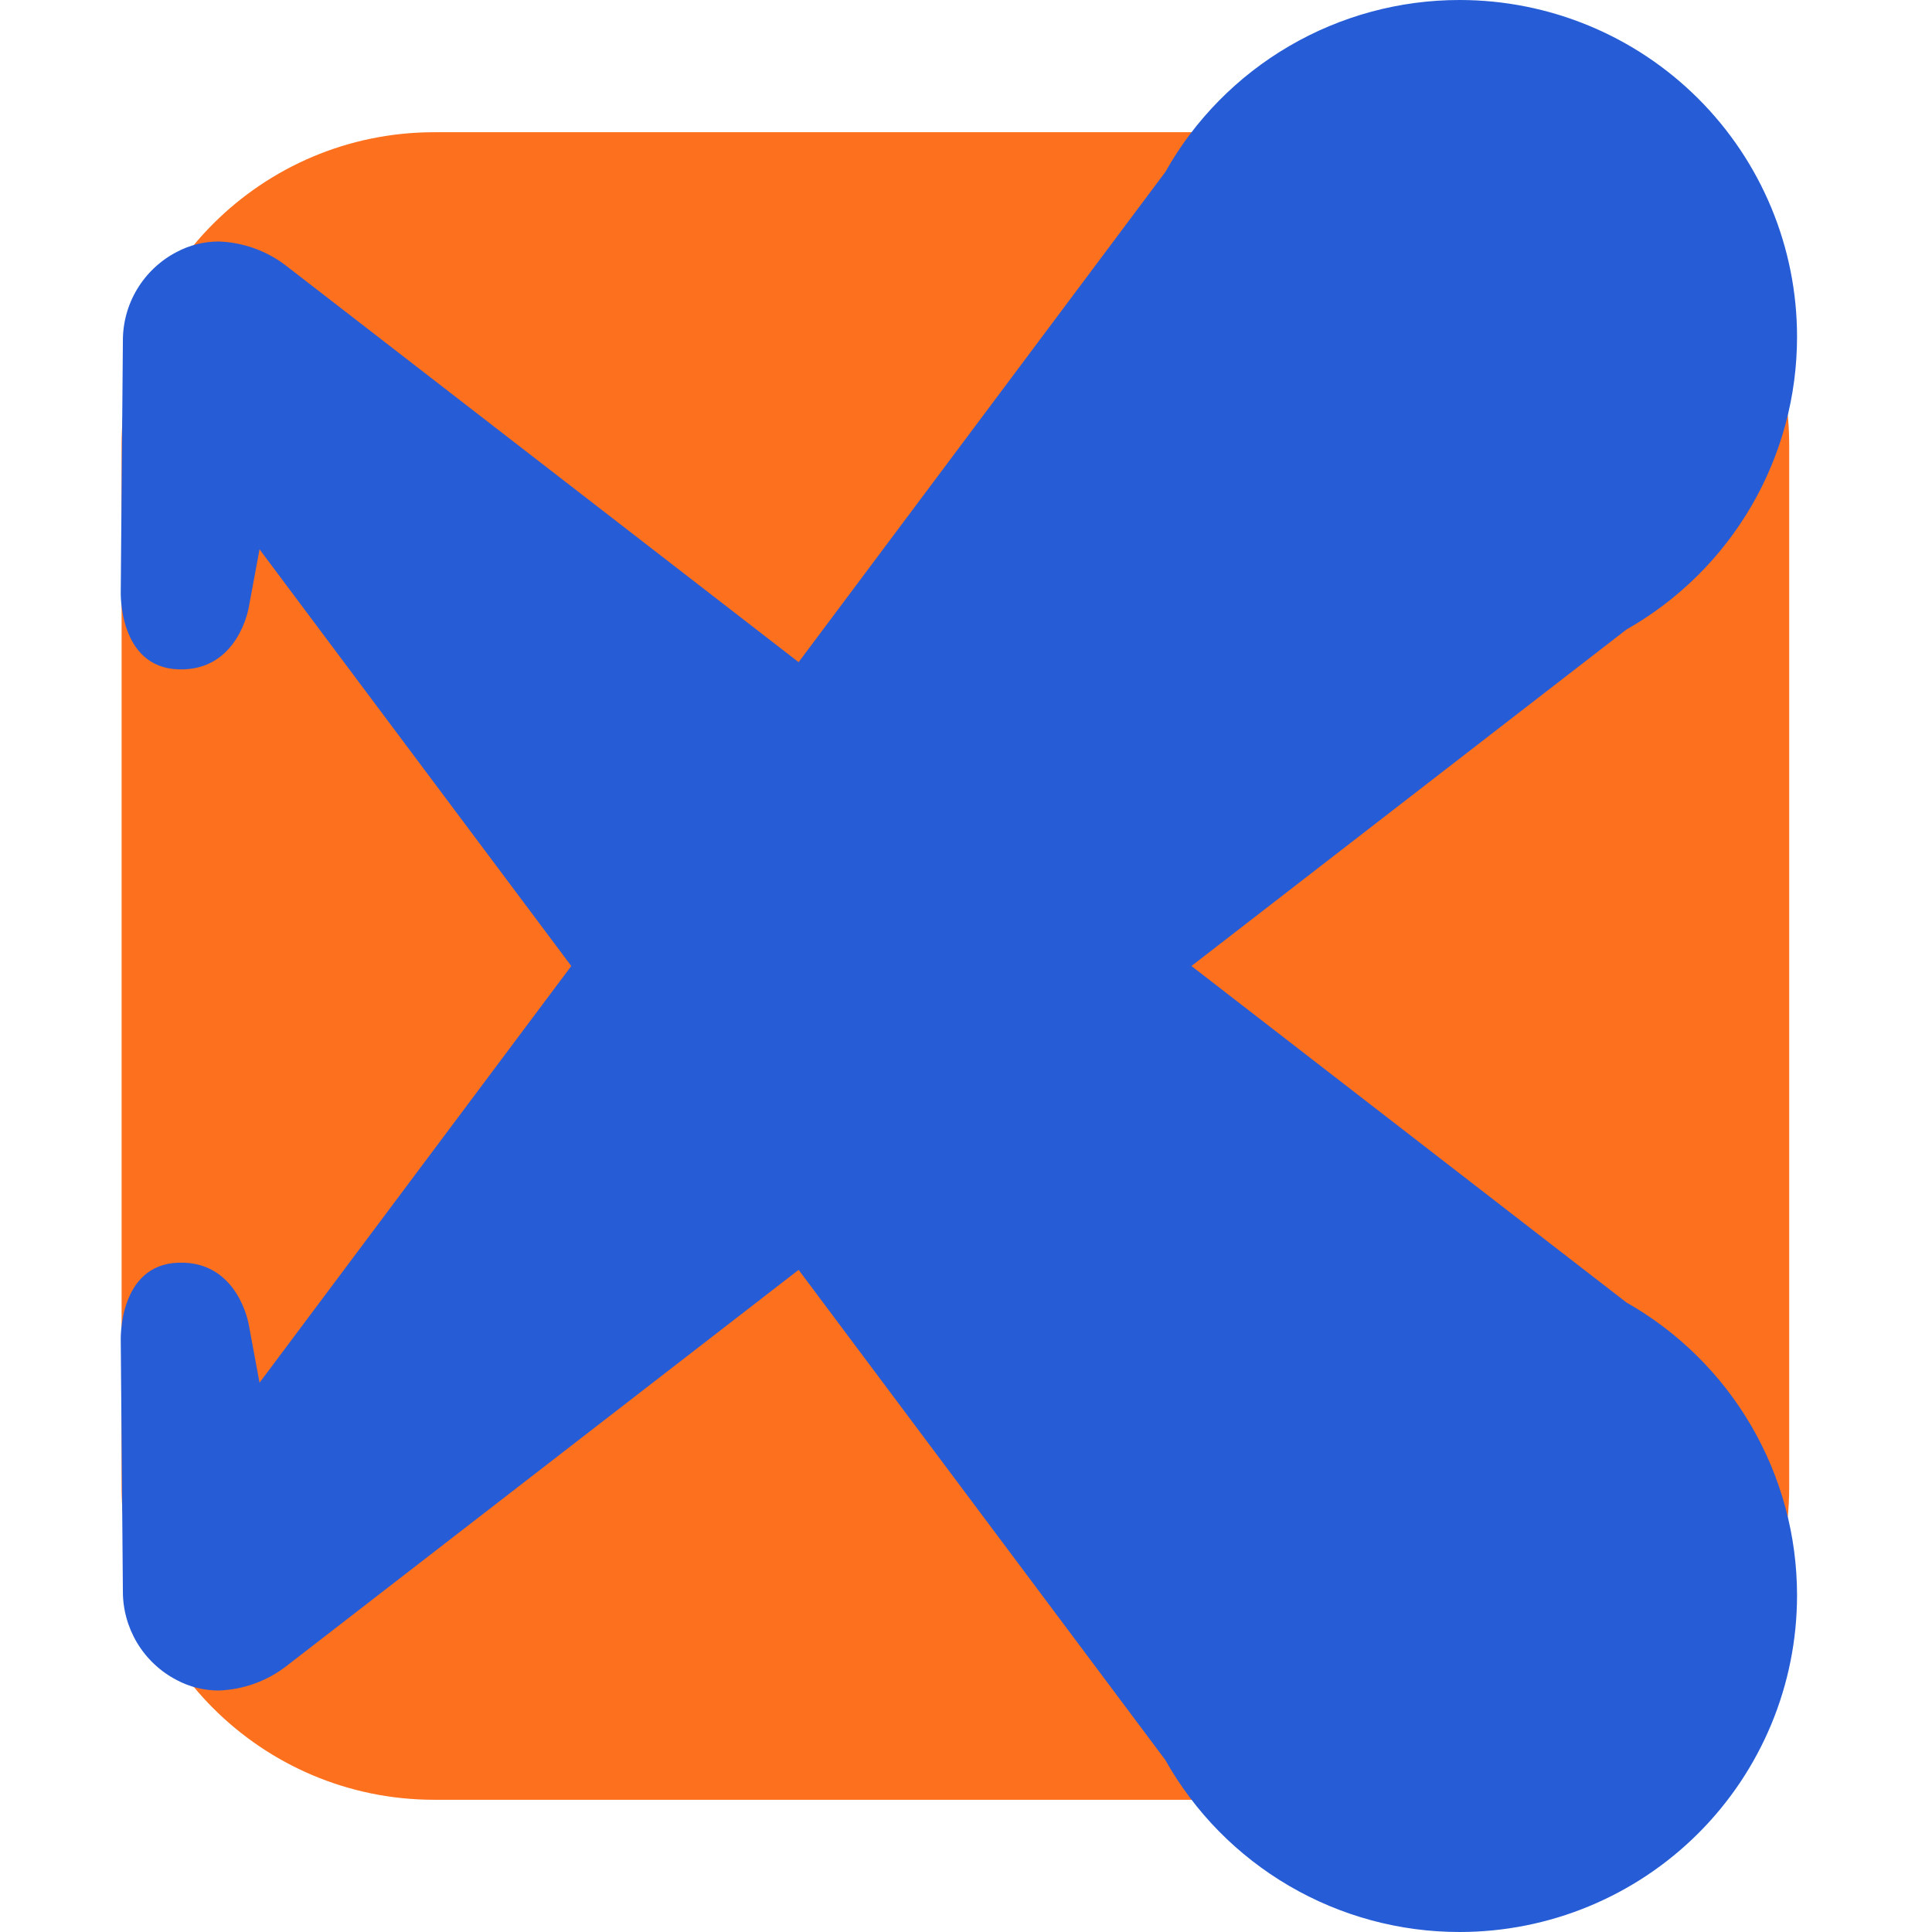
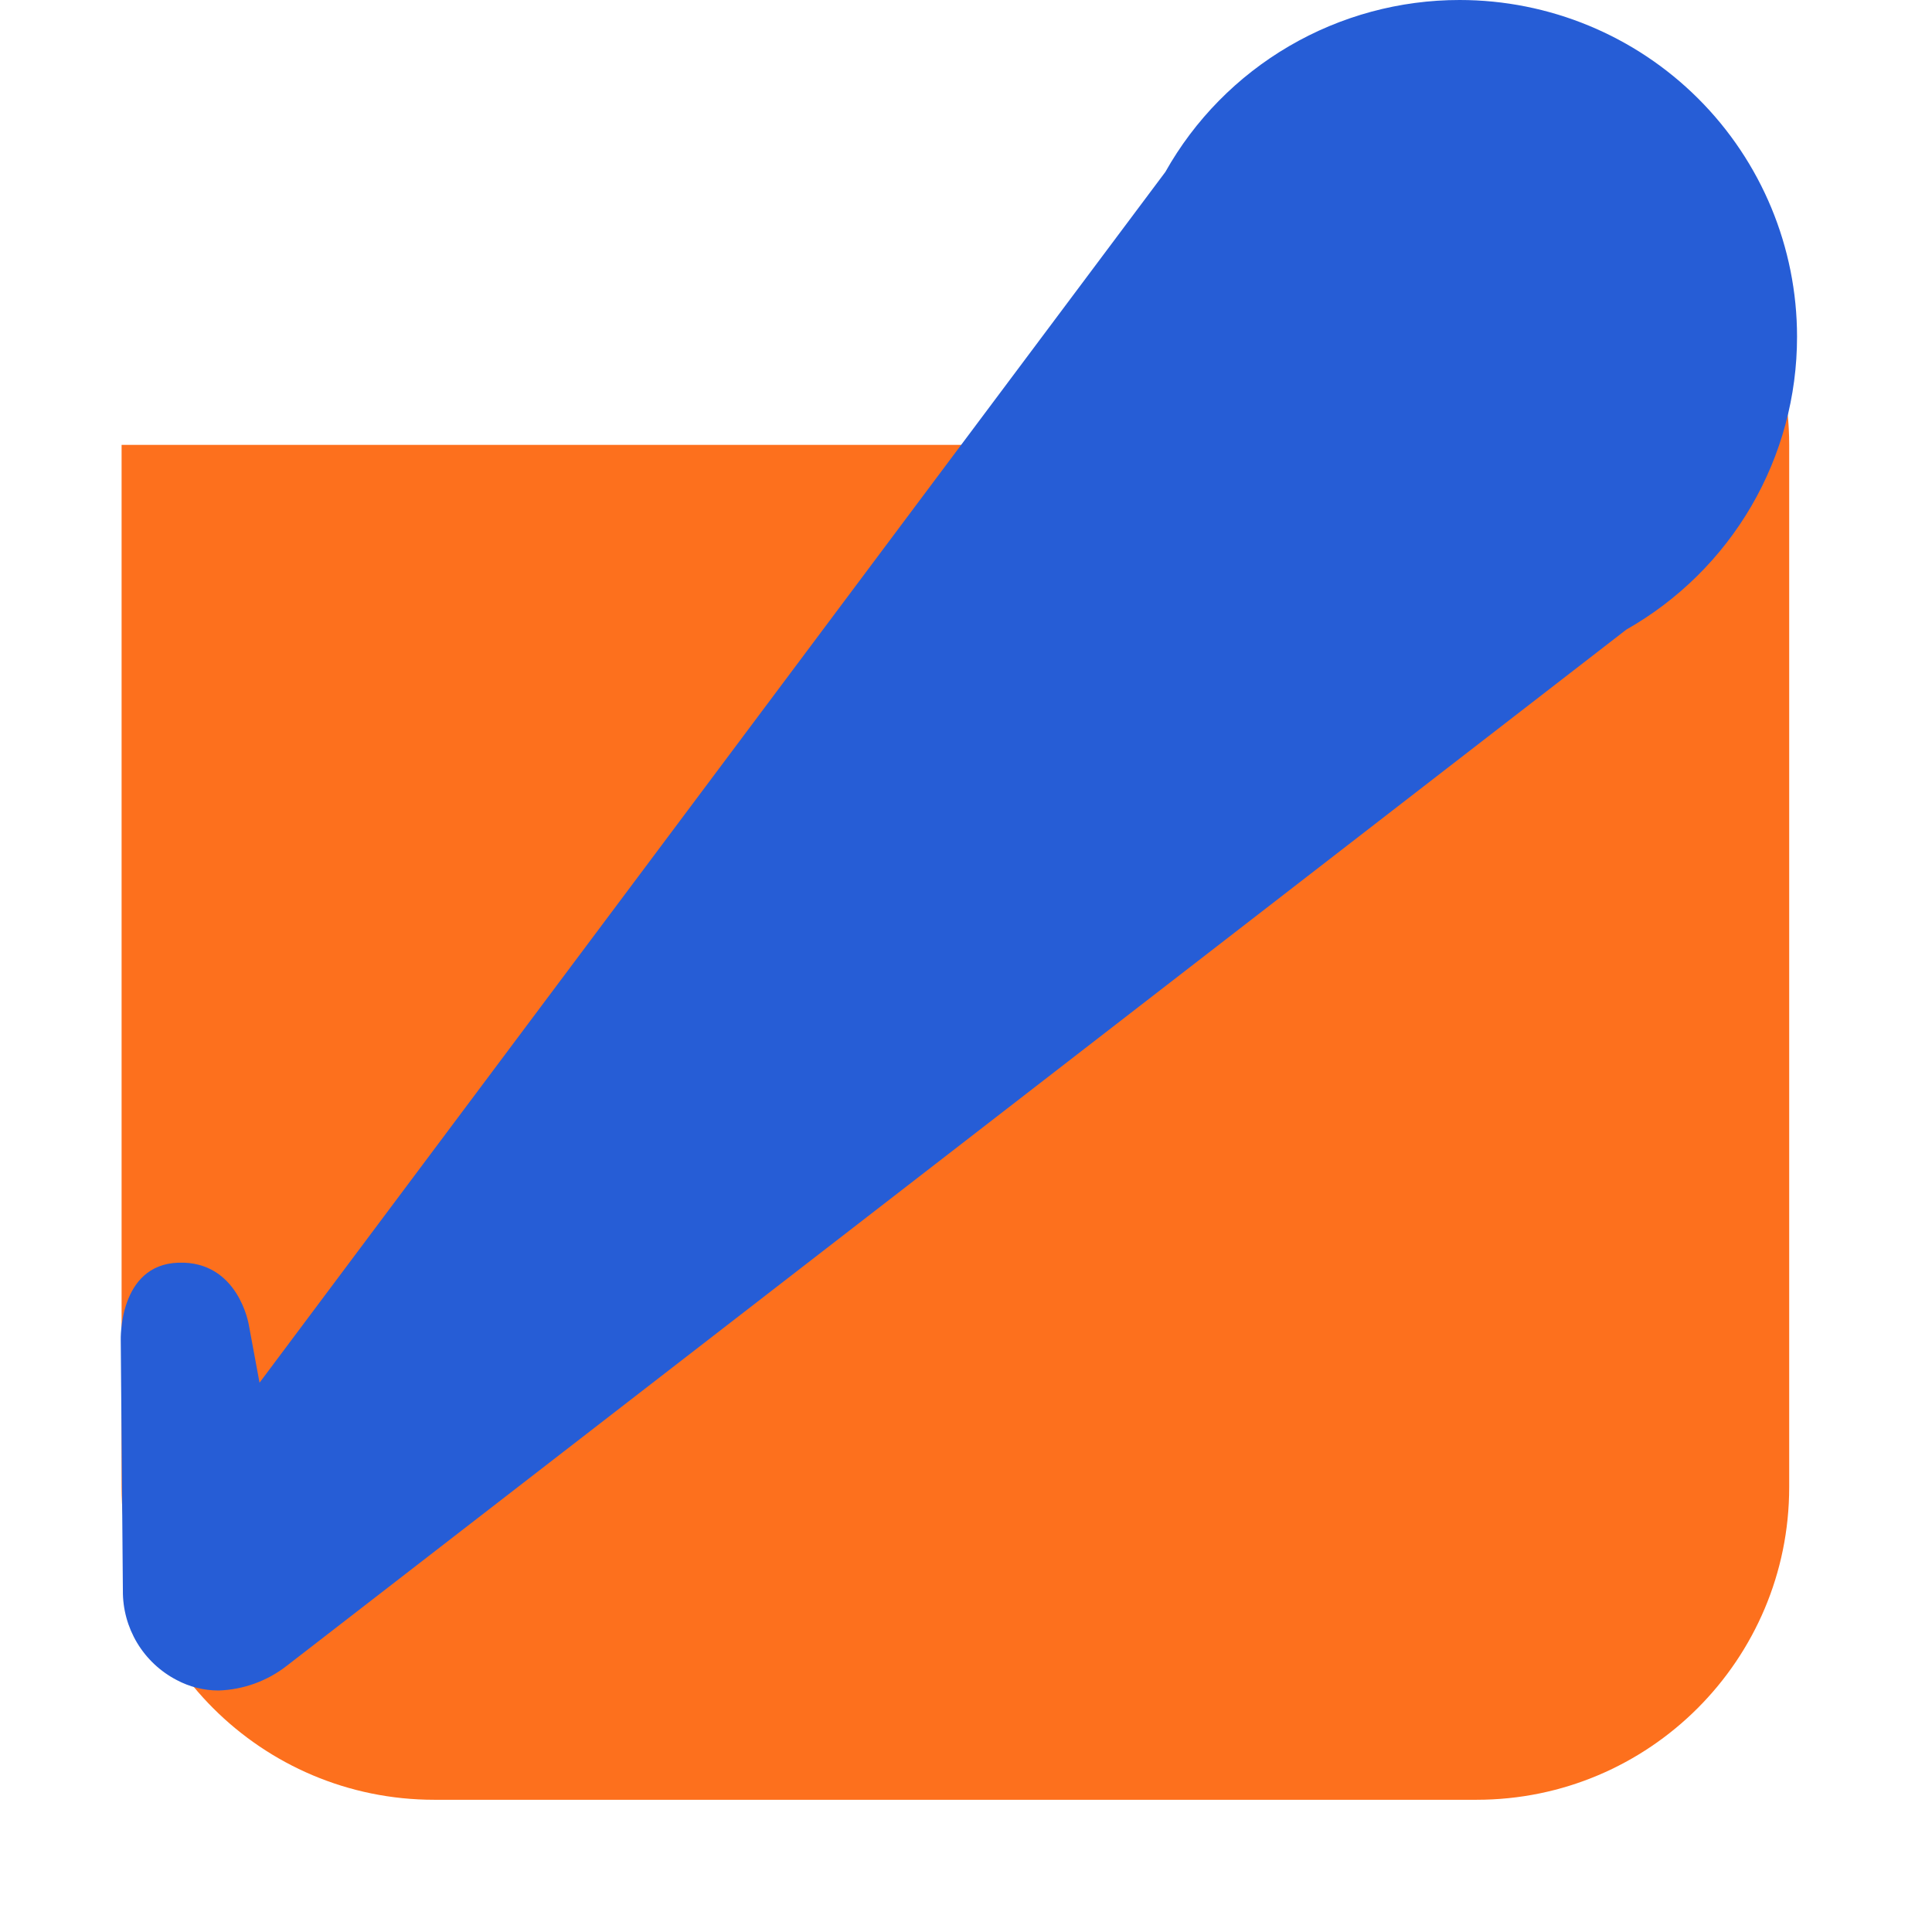
<svg xmlns="http://www.w3.org/2000/svg" width="48" height="48" viewBox="0 0 48 48" fill="none">
  <g clip-path="url(#clip0_21093_78512)">
-     <path d="M3.021 11.053C3.021 6.763 6.499 3.285 10.789 3.285H36.684C40.974 3.285 44.452 6.763 44.452 11.053V36.947C44.452 41.237 40.974 44.715 36.684 44.715H10.789C6.499 44.715 3.021 41.237 3.021 36.947V11.053Z" fill="#FD701D" />
-     <path d="M4.389 6.261C3.983 6.472 3.643 6.792 3.407 7.184C3.171 7.576 3.049 8.026 3.053 8.483L3 14.706C3 14.706 2.94 16.58 4.432 16.63C5.923 16.68 6.181 15.088 6.181 15.088L6.448 13.648L28.953 43.728C29.681 45.024 30.743 46.103 32.028 46.854C33.313 47.605 34.775 48.001 36.264 48C38.488 48 40.62 47.119 42.192 45.55C43.764 43.981 44.647 41.853 44.647 39.634C44.647 38.155 44.255 36.703 43.51 35.425C42.765 34.147 41.694 33.089 40.406 32.358L7.121 6.612C6.636 6.234 6.045 6.02 5.431 6C5.068 6 4.71 6.09 4.389 6.261Z" fill="#265DD6" />
+     <path d="M3.021 11.053H36.684C40.974 3.285 44.452 6.763 44.452 11.053V36.947C44.452 41.237 40.974 44.715 36.684 44.715H10.789C6.499 44.715 3.021 41.237 3.021 36.947V11.053Z" fill="#FD701D" />
    <path d="M4.39 41.74C3.983 41.529 3.643 41.209 3.407 40.817C3.172 40.425 3.049 39.975 3.053 39.518L3 33.295C3 33.295 2.94 31.42 4.432 31.371C5.923 31.321 6.181 32.912 6.181 32.912L6.448 34.353L28.953 4.272C29.681 2.976 30.743 1.897 32.028 1.146C33.313 0.395 34.776 -0.001 36.265 -7.12828e-06C38.488 -7.12828e-06 40.62 0.881 42.192 2.45C43.764 4.019 44.647 6.147 44.647 8.366C44.648 9.845 44.255 11.297 43.511 12.575C42.766 13.853 41.694 14.911 40.406 15.642L7.121 41.389C6.637 41.766 6.045 41.98 5.431 42C5.068 42 4.71 41.911 4.39 41.74Z" fill="#265DD6" />
  </g>
  <defs>
    <clipPath id="clip0_21093_78512">
      <rect width="48" height="48" fill="white" />
    </clipPath>
  </defs>
</svg>